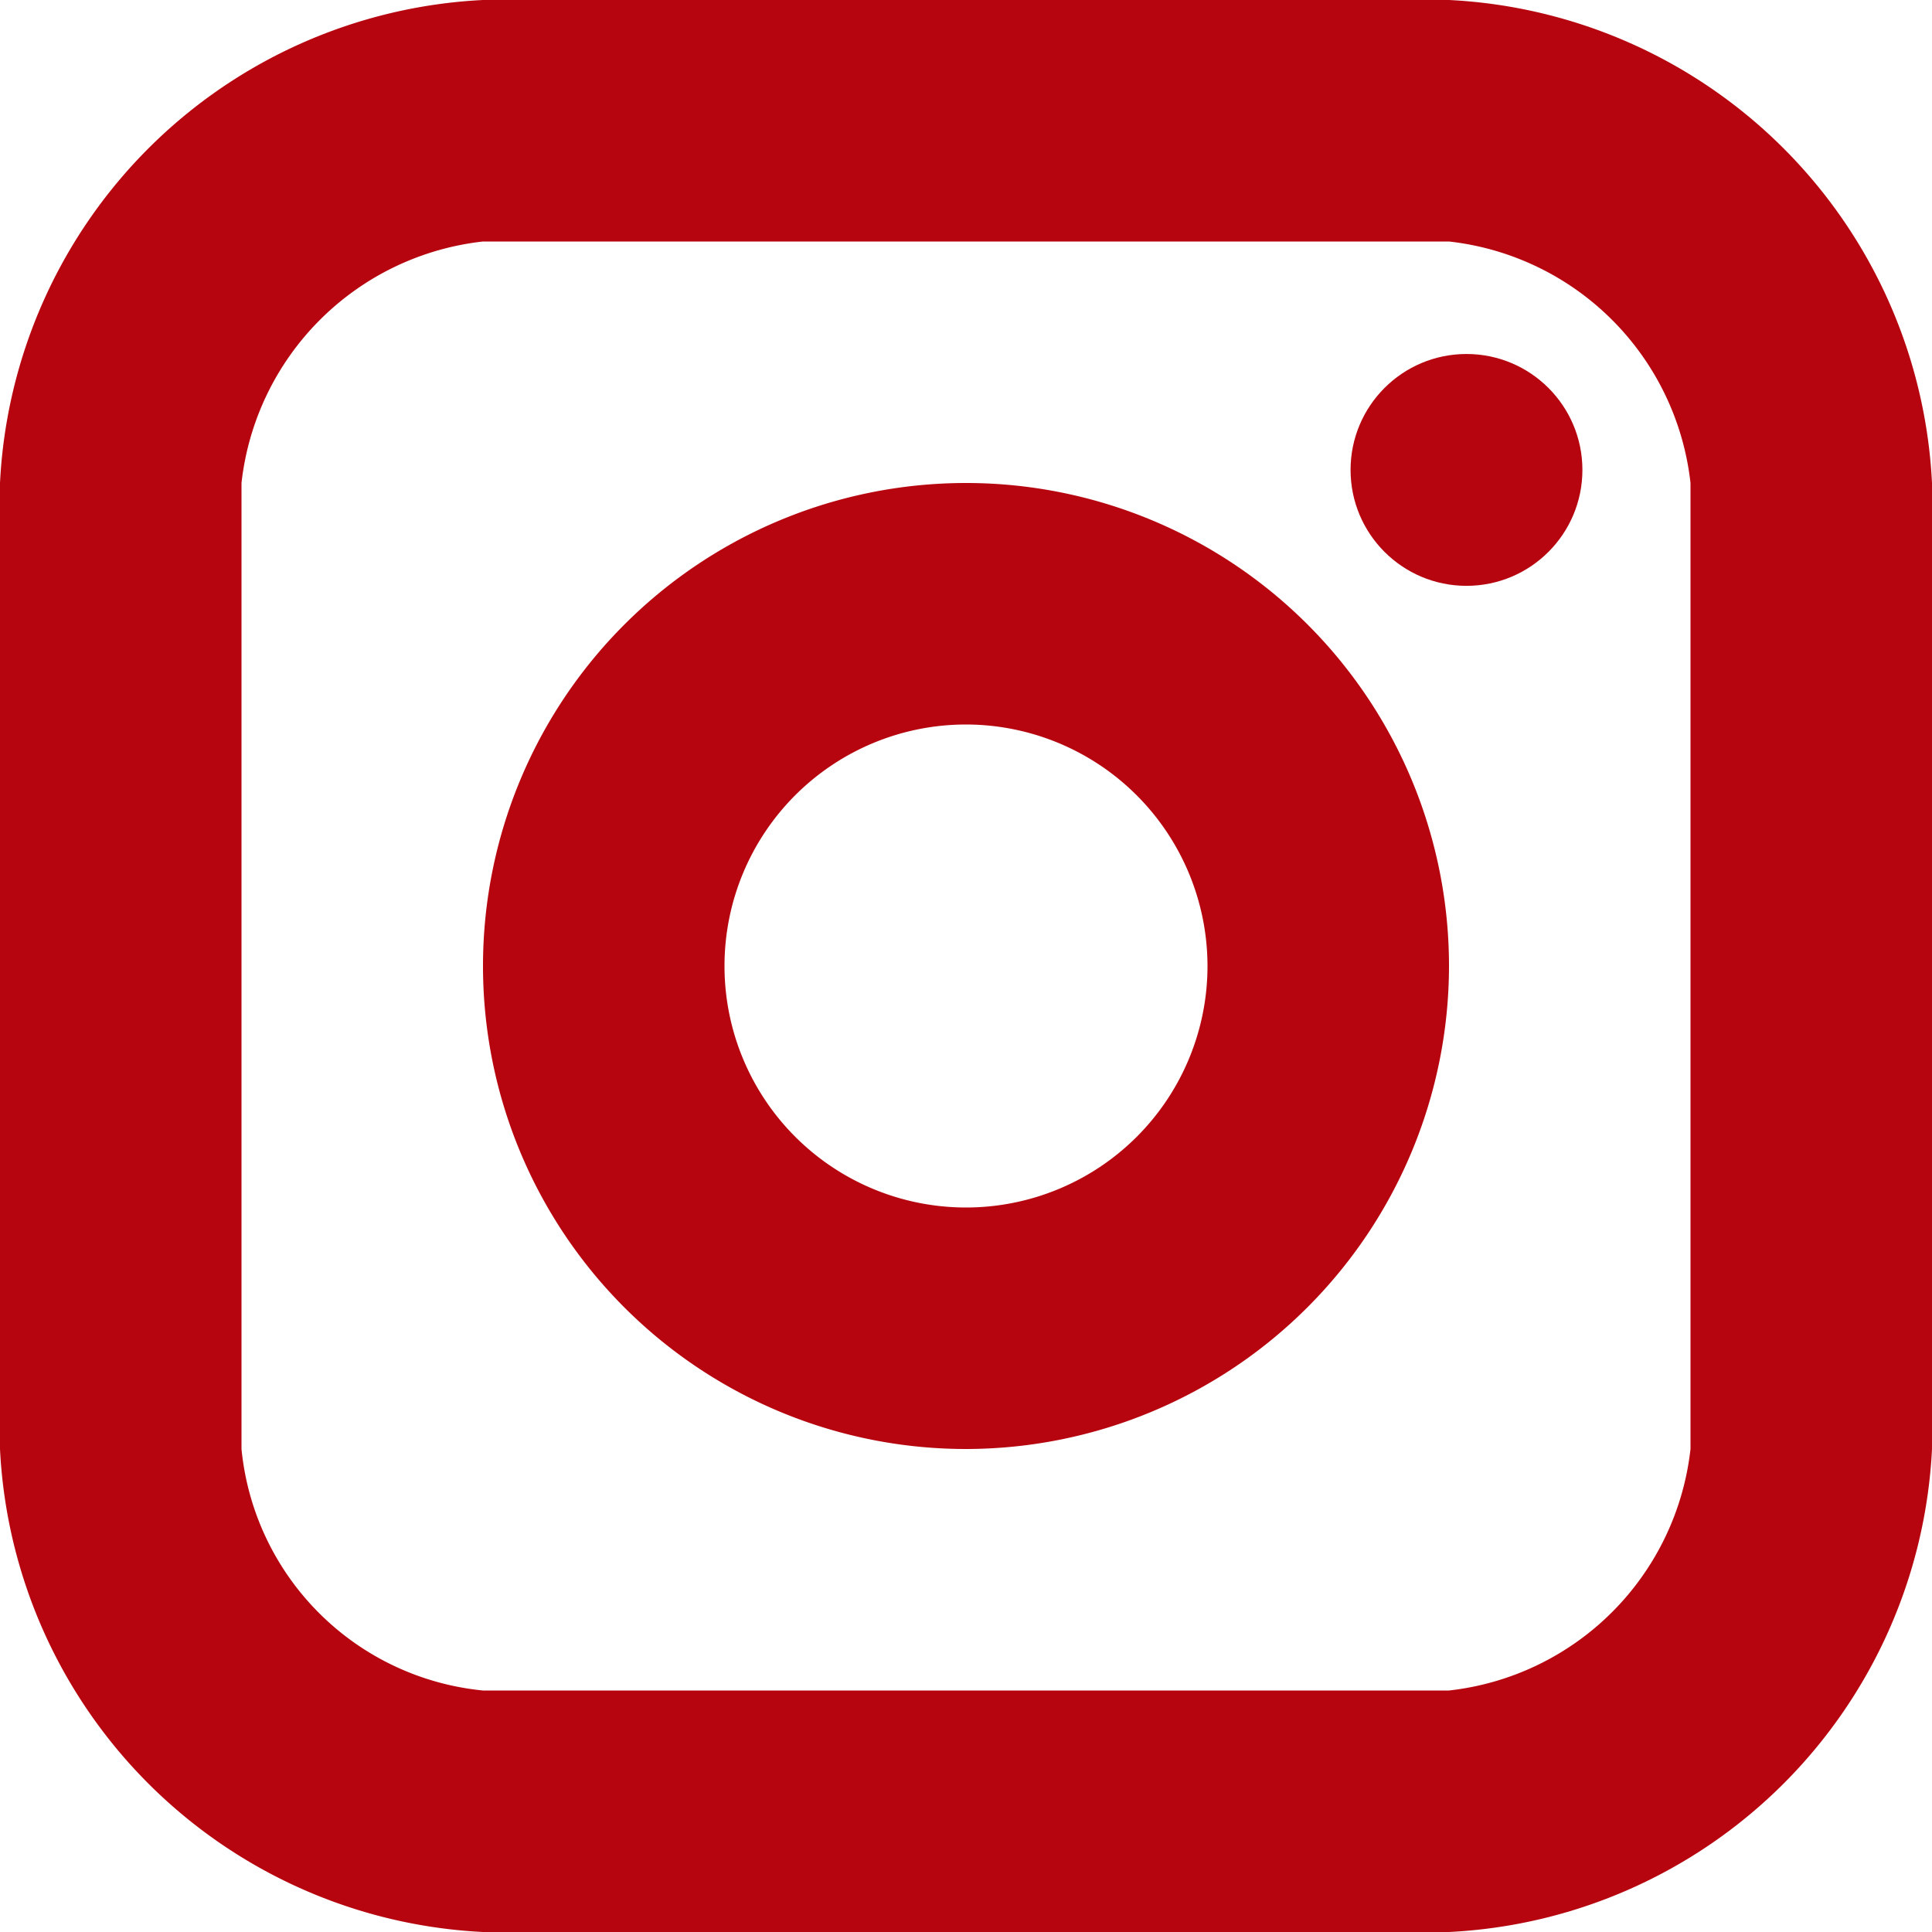
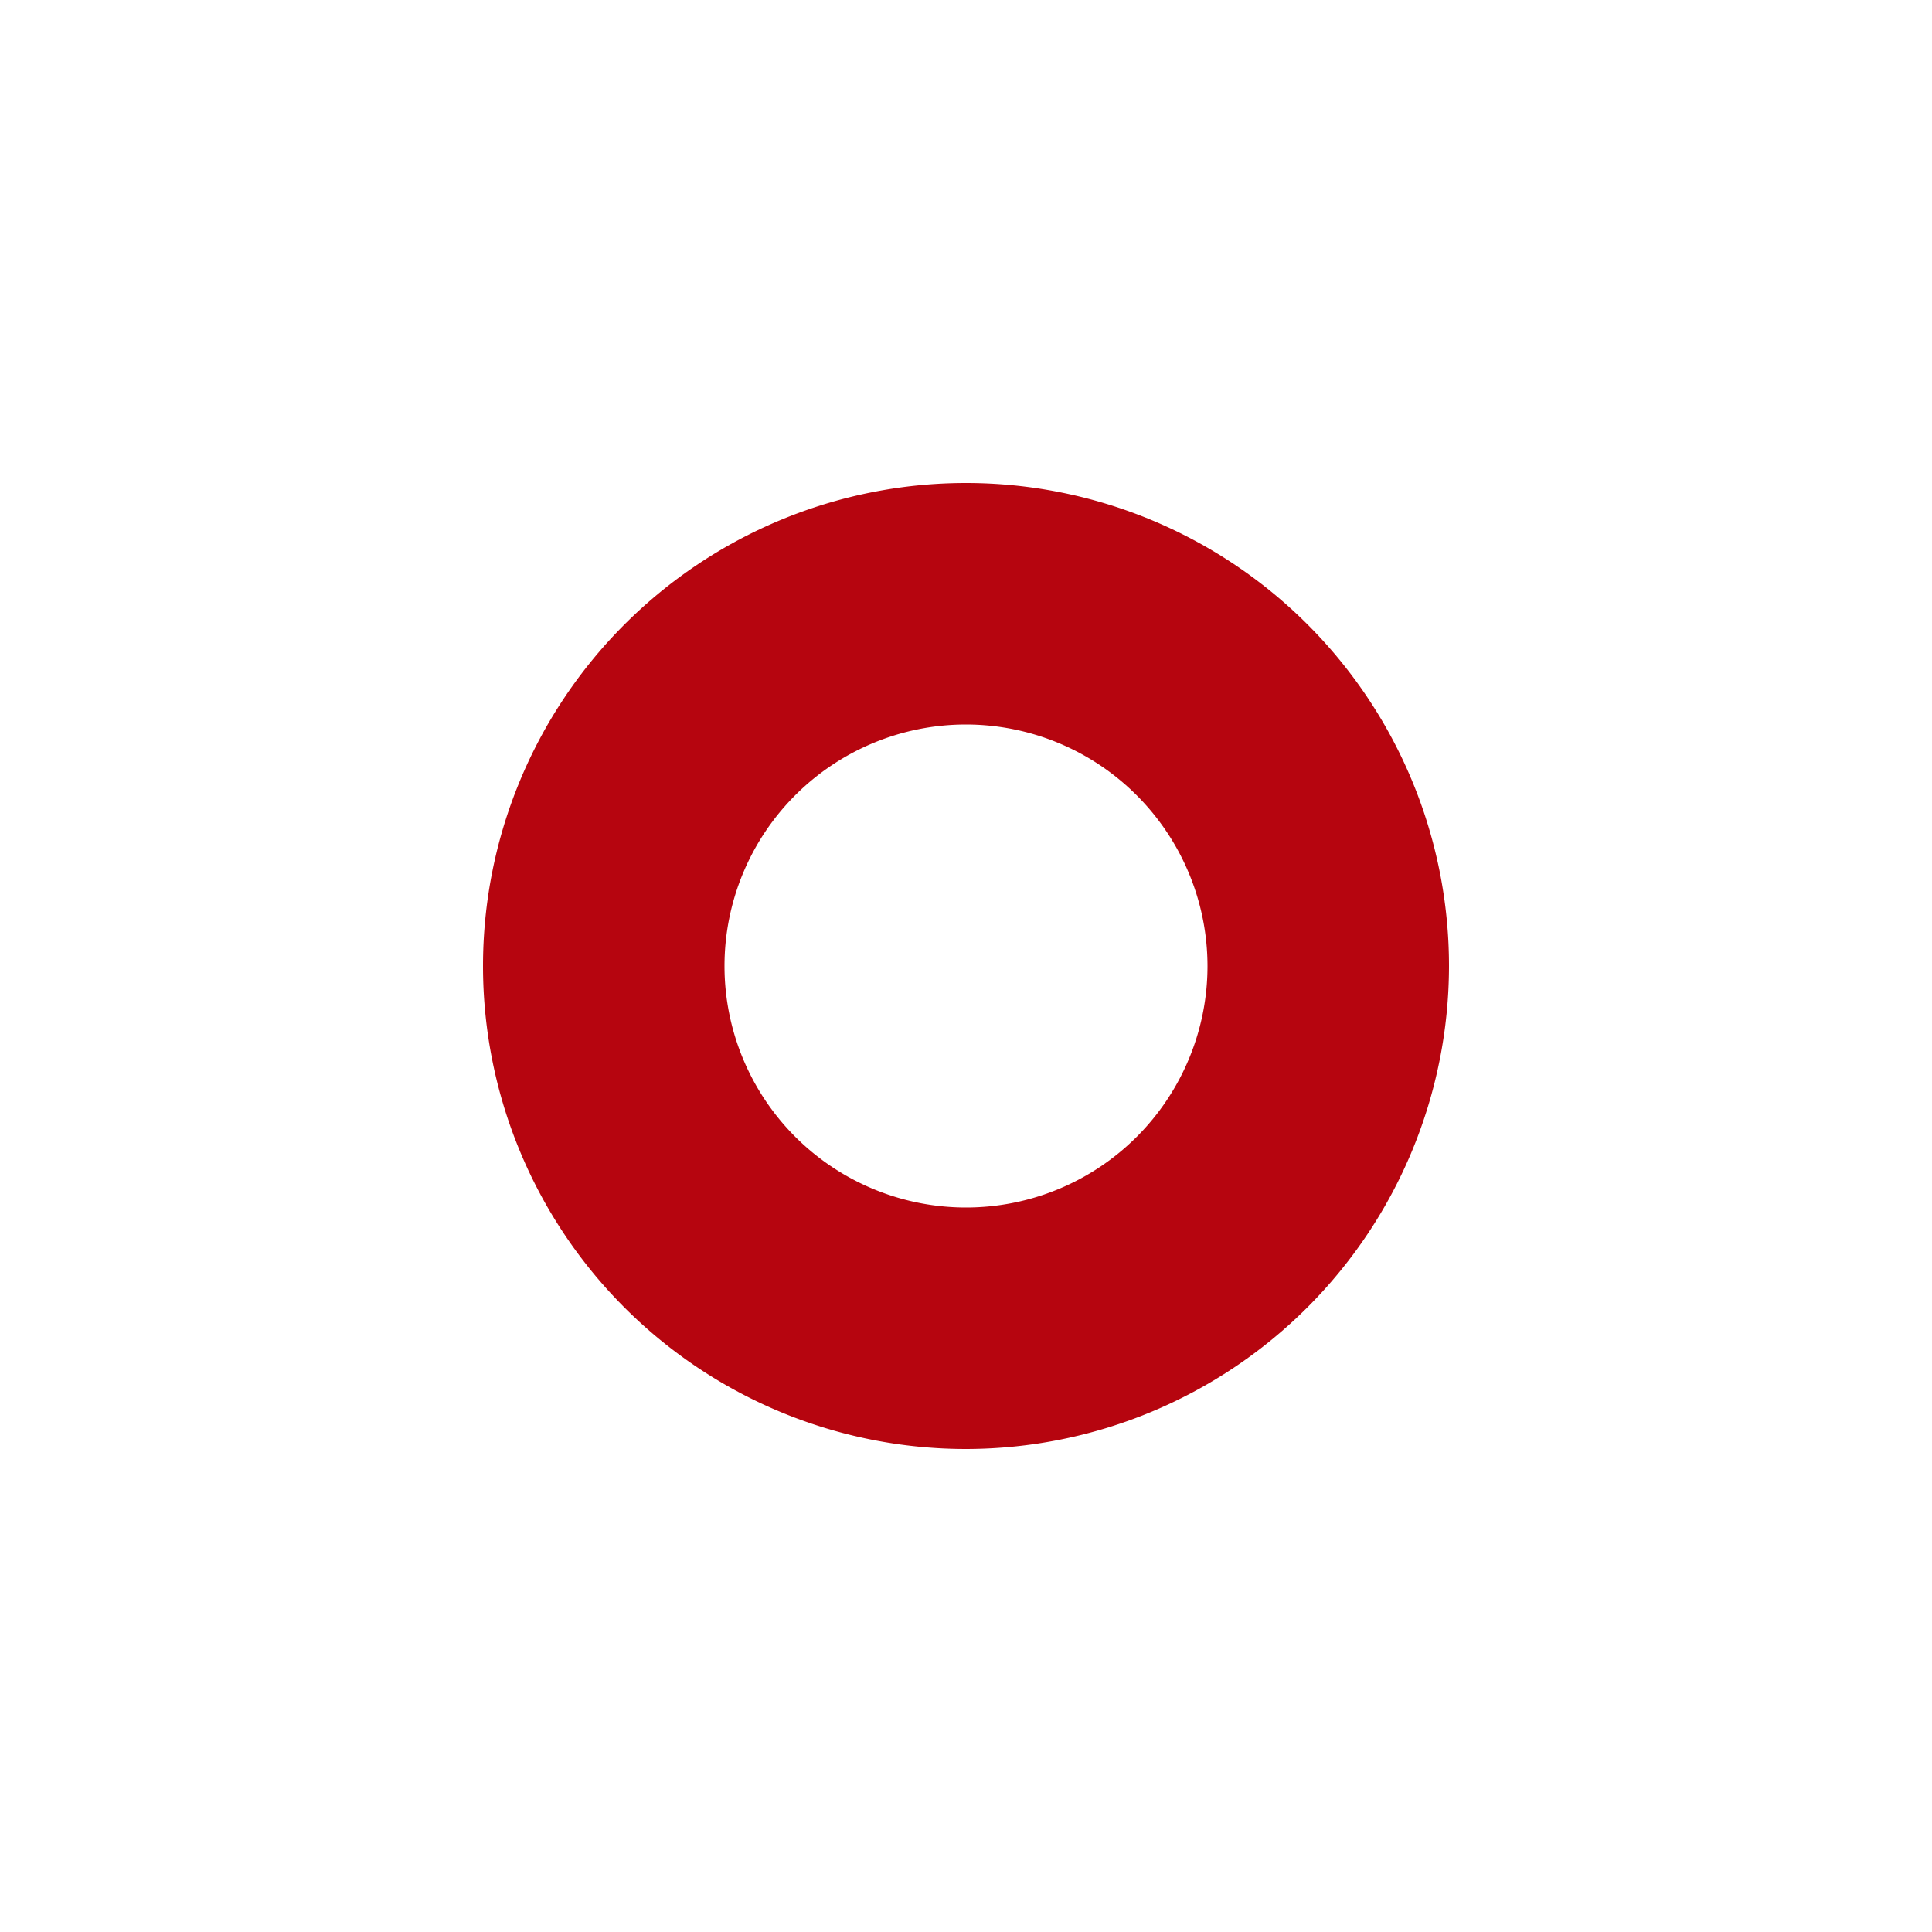
<svg xmlns="http://www.w3.org/2000/svg" id="logo-instagram" width="15.8" height="15.8" viewBox="0 0 15.8 15.8">
-   <circle id="Ellipse_4" data-name="Ellipse 4" cx="0.948" cy="0.948" r="0.948" transform="translate(11.045 2.895)" fill="#b6050f" />
  <path id="Path_10" data-name="Path 10" d="M7.95,11.9A3.95,3.95,0,1,1,11.9,7.95,3.954,3.954,0,0,1,7.95,11.9Zm0-5.925A1.975,1.975,0,1,0,9.925,7.95,1.977,1.977,0,0,0,7.95,5.975Z" transform="translate(-0.05 -0.05)" fill="#b6050f" />
-   <path id="Path_11" data-name="Path 11" d="M11.85,15.8H3.95A4.161,4.161,0,0,1,0,11.85V3.95A4.161,4.161,0,0,1,3.95,0h7.9A4.161,4.161,0,0,1,15.8,3.95v7.9A4.161,4.161,0,0,1,11.85,15.8ZM3.95,1.975A2.236,2.236,0,0,0,1.975,3.95v7.9A2.2,2.2,0,0,0,3.95,13.825h7.9a2.236,2.236,0,0,0,1.975-1.975V3.95A2.236,2.236,0,0,0,11.85,1.975Z" fill="#b6050f" />
</svg>